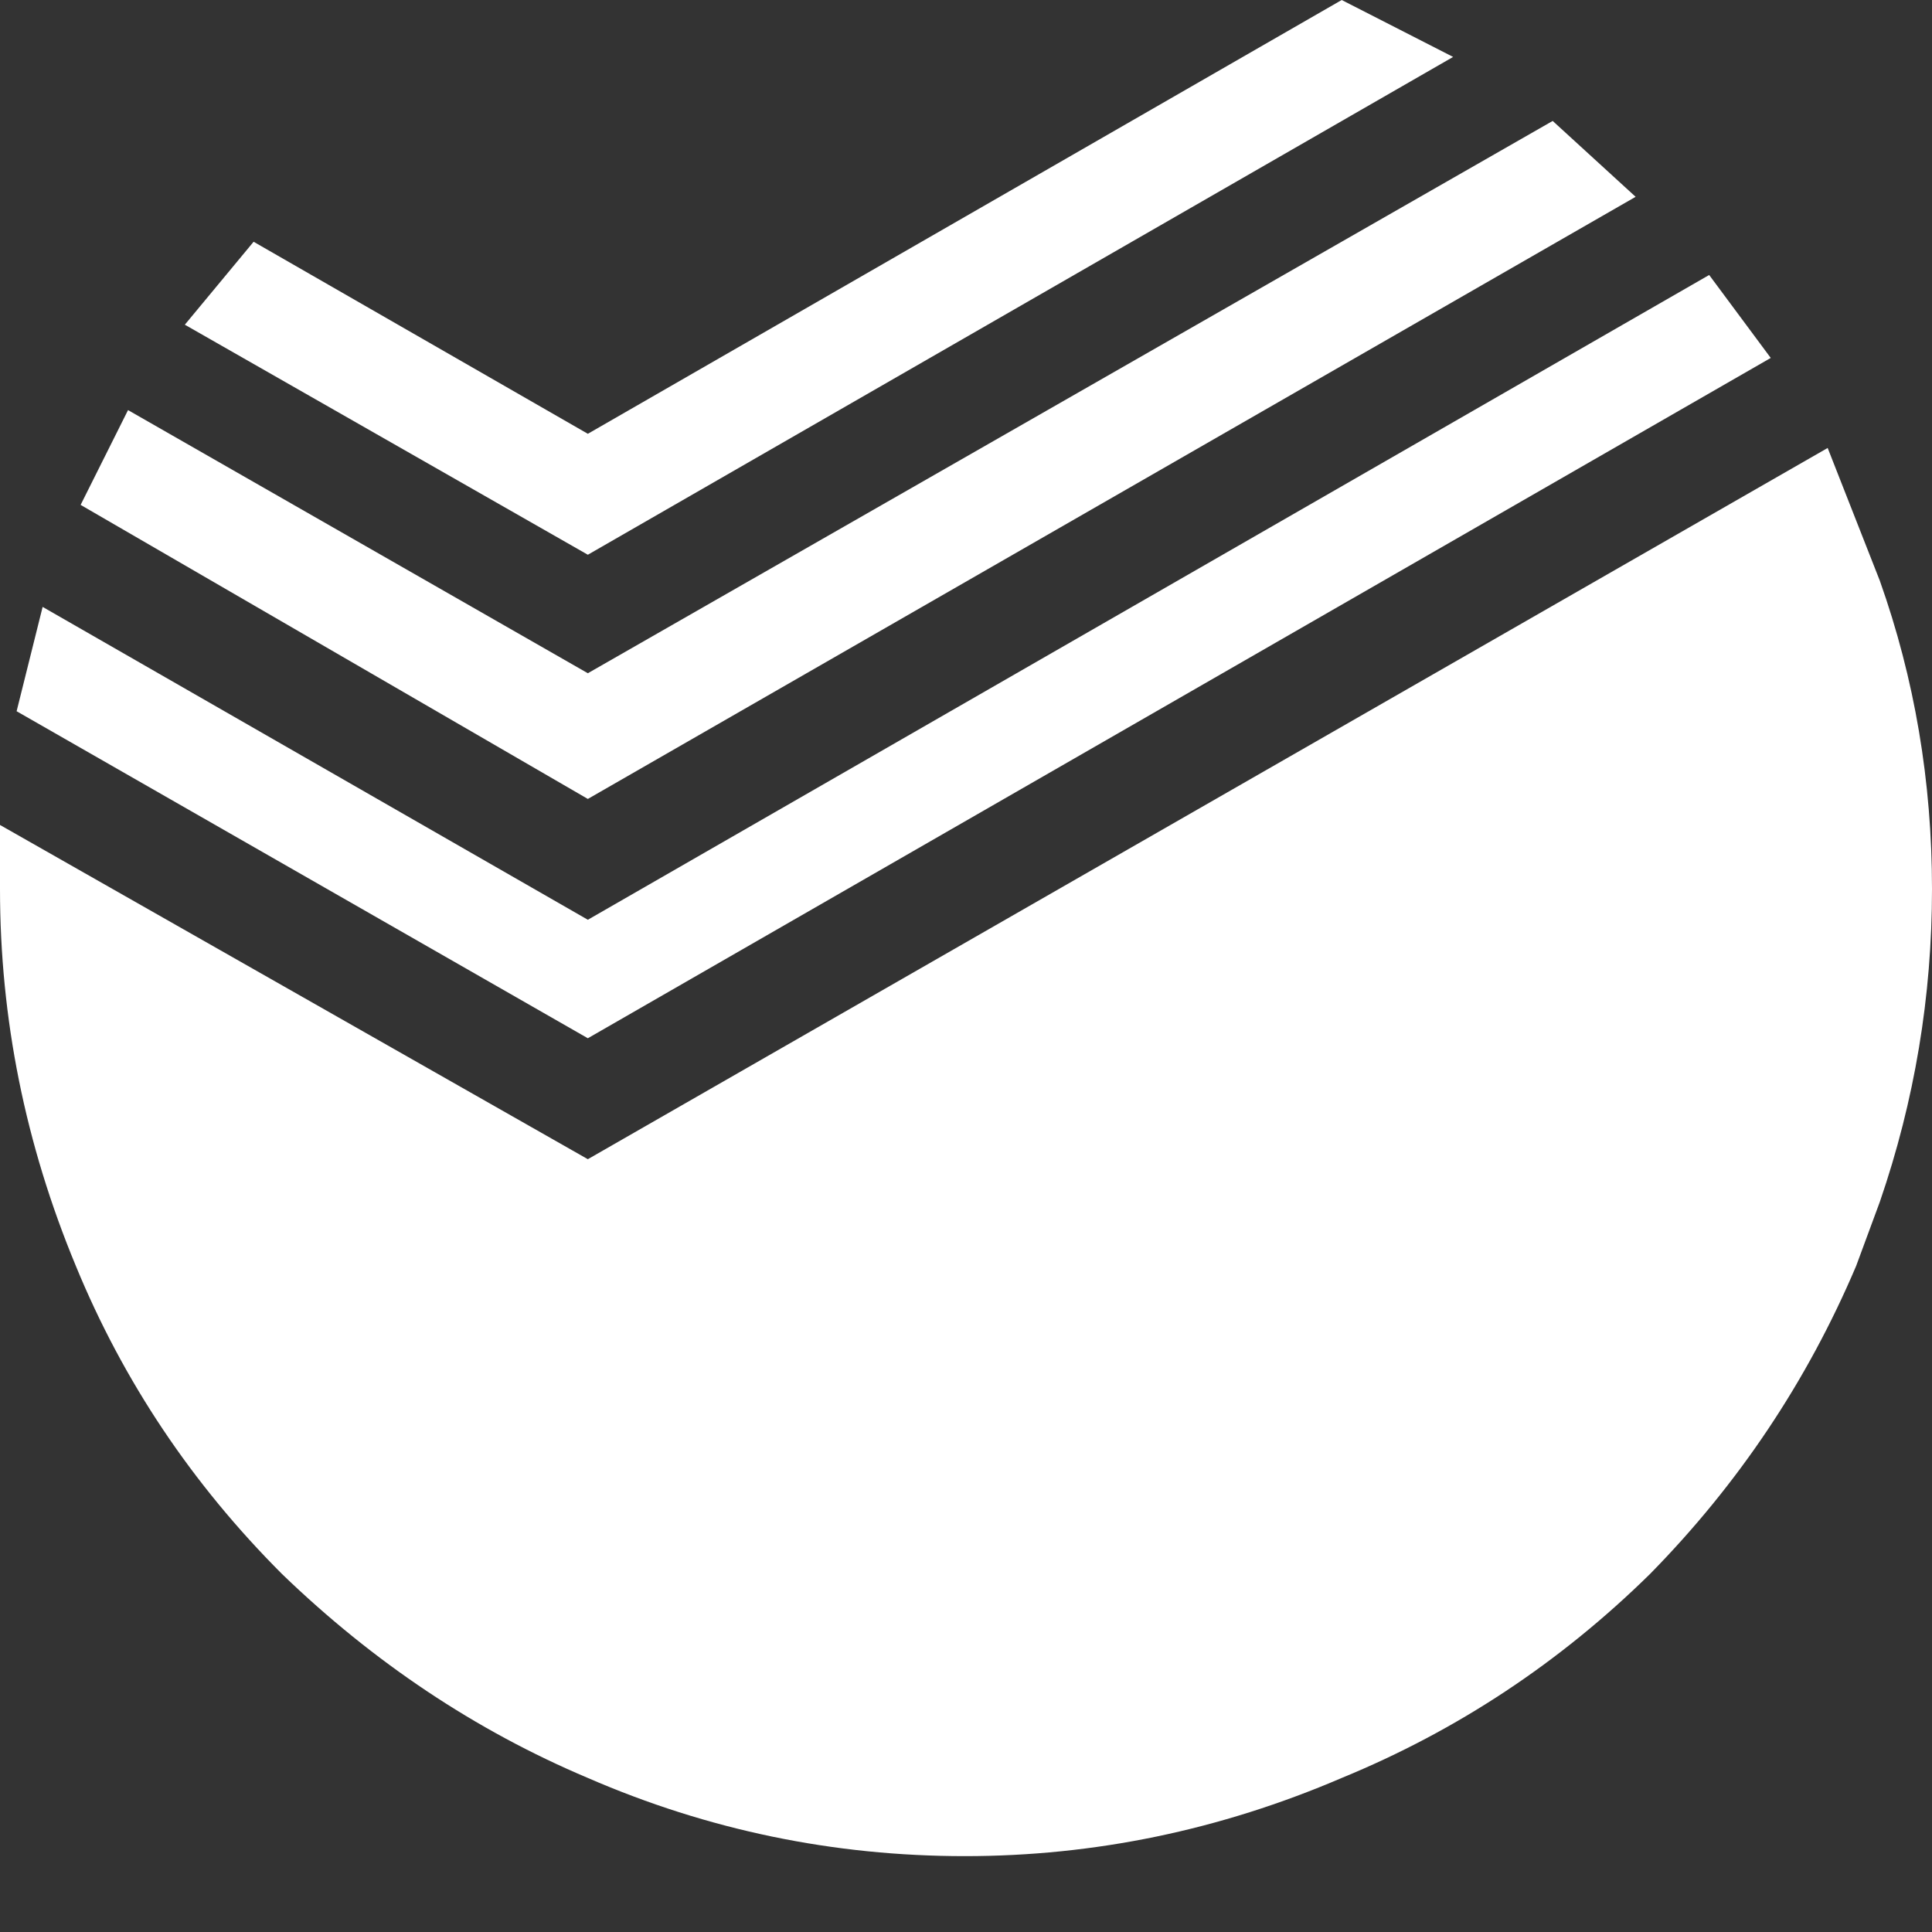
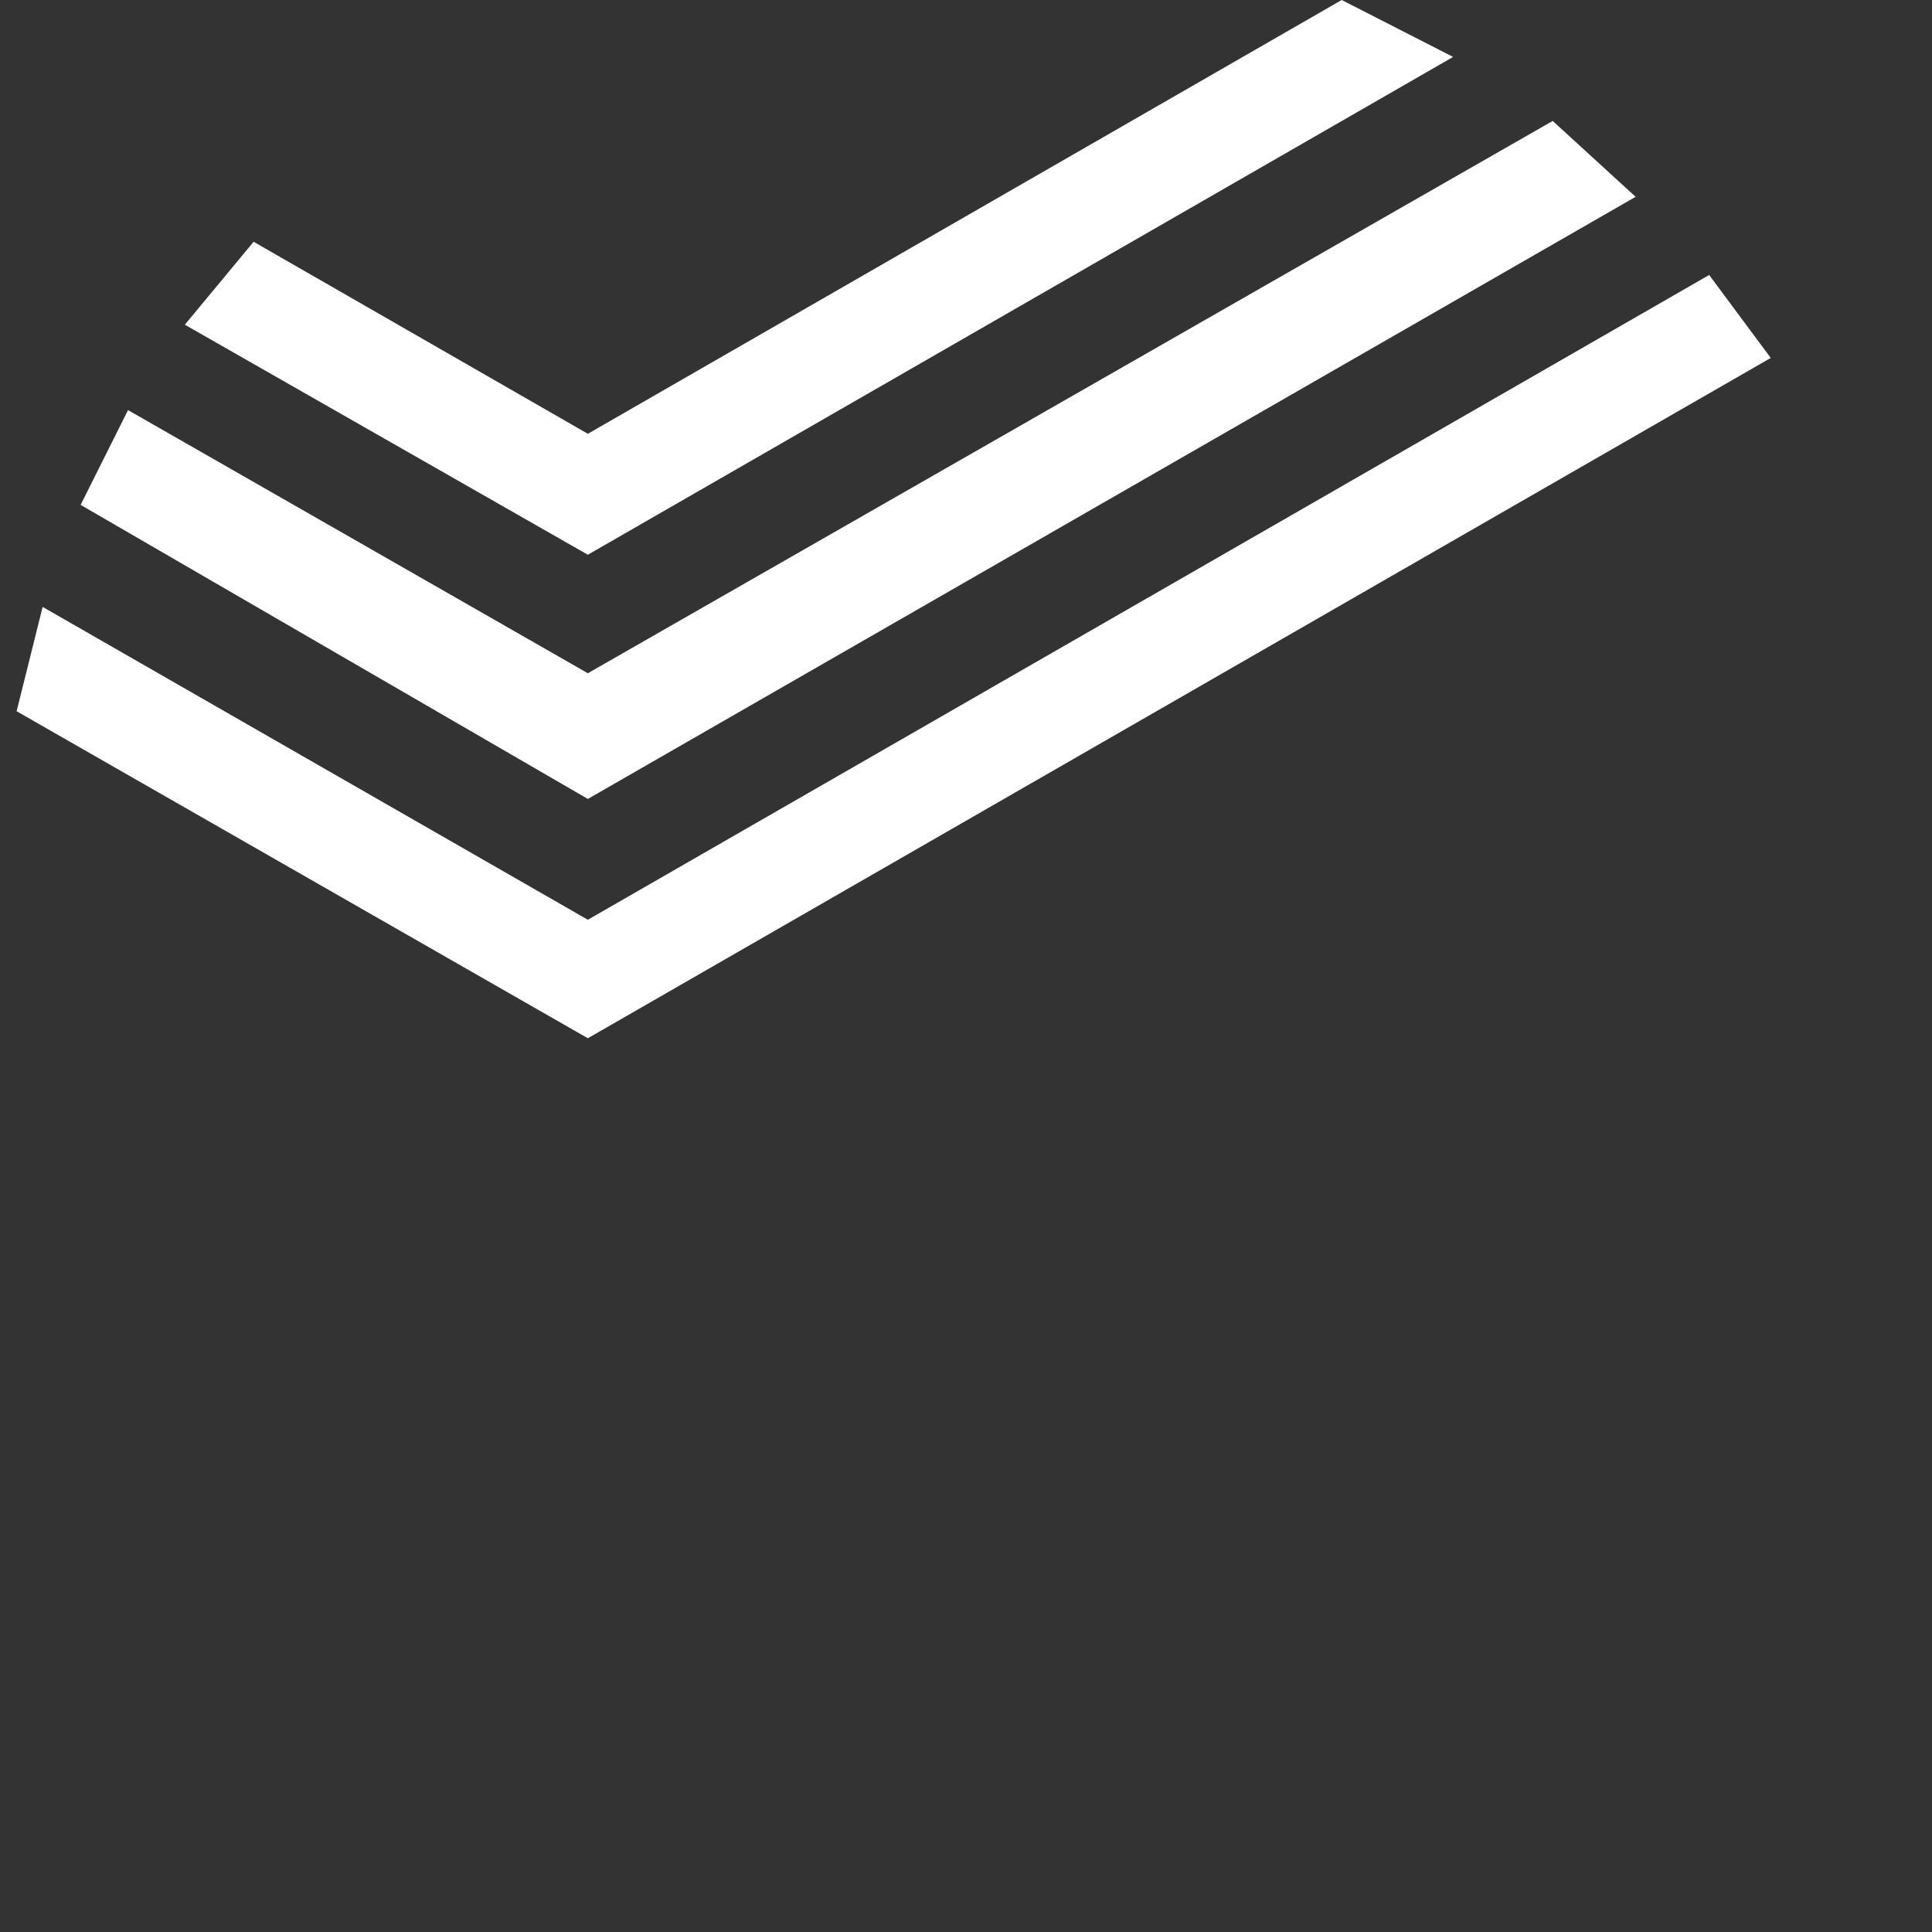
<svg xmlns="http://www.w3.org/2000/svg" width="15" height="15" viewBox="0 0 15 15" fill="none">
  <rect x="0" y="0" width="15" height="15" fill="#333333" stroke="none" />
  <g id="Group">
    <path id="Vector" fill-rule="evenodd" clip-rule="evenodd" d="M12.055 0.939L12.699 1.528L4.564 6.203L0.626 3.92L0.994 3.184L4.564 5.227L12.055 0.939ZM10.417 0L11.282 0.442L4.564 4.307L1.435 2.521L1.969 1.877L4.564 3.368L10.417 0ZM13.27 2.135L13.748 2.779L4.564 8.061L0.129 5.522L0.331 4.712L4.564 7.141L13.27 2.135Z" fill="white" />
-     <path id="Vector_2" fill-rule="evenodd" clip-rule="evenodd" d="M14.595 4.509C14.865 5.27 15 6.067 15 6.902C15 7.736 14.865 8.546 14.595 9.331L14.411 9.829C14.031 10.724 13.497 11.522 12.81 12.221C12.111 12.908 11.313 13.436 10.417 13.804C9.473 14.209 8.497 14.411 7.491 14.411C6.472 14.411 5.497 14.209 4.564 13.804C3.693 13.436 2.902 12.908 2.19 12.221C1.491 11.522 0.957 10.724 0.589 9.829C0.196 8.883 0 7.908 0 6.902V6.405L4.564 9L14.19 3.478L14.595 4.509Z" fill="white" />
  </g>
</svg>